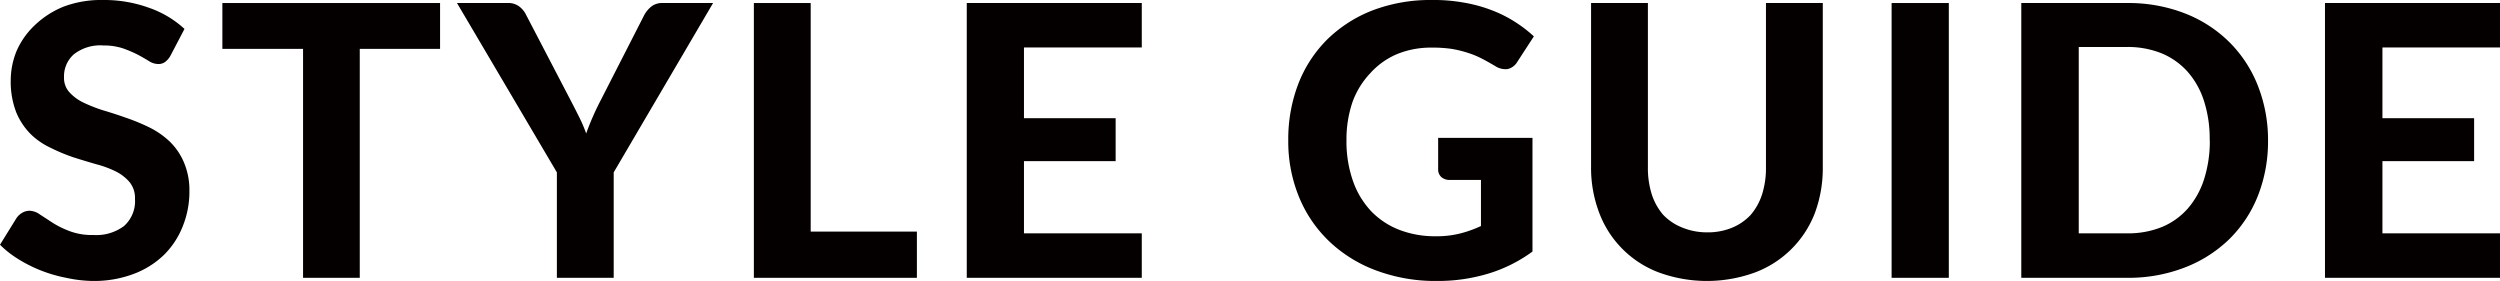
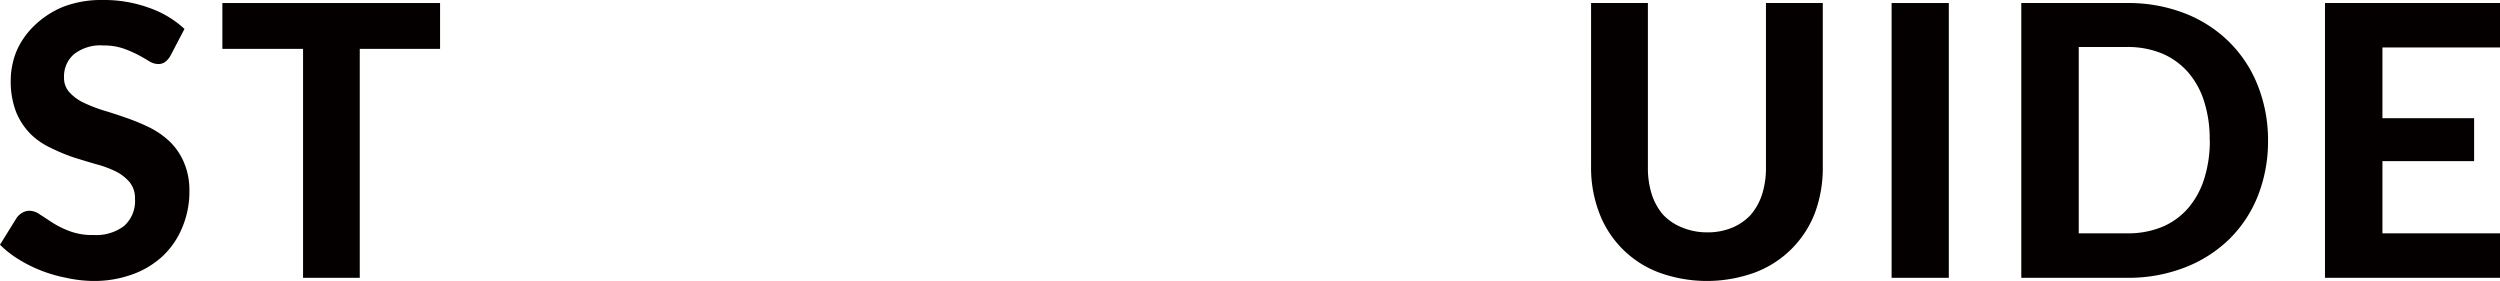
<svg xmlns="http://www.w3.org/2000/svg" viewBox="0 0 197.98 22.25">
  <defs>
    <style>.cls-1{fill:#040000;}</style>
  </defs>
  <g id="レイヤー_2" data-name="レイヤー 2">
    <g id="レイヤー_1-2" data-name="レイヤー 1">
      <path class="cls-1" d="M13.5,4.41a1.57,1.57,0,0,1-.43.5.89.89,0,0,1-.56.16,1.41,1.41,0,0,1-.71-.23c-.26-.16-.55-.33-.89-.51a10,10,0,0,0-1.17-.5A4.86,4.86,0,0,0,8.19,3.6a3.39,3.39,0,0,0-2.34.7,2.32,2.32,0,0,0-.78,1.82A1.67,1.67,0,0,0,5.5,7.31a3.61,3.61,0,0,0,1.12.82,12,12,0,0,0,1.59.62c.58.17,1.19.37,1.81.59a16,16,0,0,1,1.81.75,6.62,6.62,0,0,1,1.59,1.1,5,5,0,0,1,1.12,1.61A5.59,5.59,0,0,1,15,15.12a7.31,7.31,0,0,1-.52,2.78A6.54,6.54,0,0,1,13,20.17a6.94,6.94,0,0,1-2.41,1.52,8.87,8.87,0,0,1-3.24.56A10.4,10.4,0,0,1,5.24,22a11.25,11.25,0,0,1-2-.58,11.1,11.1,0,0,1-1.79-.9A7.88,7.88,0,0,1,0,19.38l1.32-2.13a1.42,1.42,0,0,1,.44-.4,1.17,1.17,0,0,1,.57-.16,1.48,1.48,0,0,1,.85.31c.3.19.65.42,1,.65a7.38,7.38,0,0,0,1.35.66,5,5,0,0,0,1.86.3,3.67,3.67,0,0,0,2.43-.71,2.63,2.63,0,0,0,.87-2.15,2,2,0,0,0-.43-1.33,3.52,3.52,0,0,0-1.12-.86A8.28,8.28,0,0,0,7.6,13c-.58-.17-1.19-.35-1.81-.55A14.21,14.21,0,0,1,4,11.7,5.64,5.64,0,0,1,2.4,10.59,5.34,5.34,0,0,1,1.28,8.88,6.7,6.7,0,0,1,.85,6.34,6.17,6.17,0,0,1,1.33,4,6.27,6.27,0,0,1,2.75,2,7.24,7.24,0,0,1,5,.54,8.43,8.43,0,0,1,8.15,0a10.4,10.4,0,0,1,3.63.61,8,8,0,0,1,2.83,1.68Z" />
      <path class="cls-1" d="M34.85.24V3.87H28.49V22H24V3.87H17.61V.24Z" />
-       <path class="cls-1" d="M48.6,13.65V22H44.1V13.65L36.19.24h4a1.44,1.44,0,0,1,.94.28,1.89,1.89,0,0,1,.56.71l3.57,6.85c.24.46.46.9.66,1.3a11.12,11.12,0,0,1,.5,1.19A21.4,21.4,0,0,1,47.5,8.08L51,1.23a2.25,2.25,0,0,1,.54-.68,1.36,1.36,0,0,1,.93-.31h4Z" />
-       <path class="cls-1" d="M64.2,18.34h8.41V22H59.7V.24h4.5Z" />
-       <path class="cls-1" d="M90.42.24V3.76H81.09v5.6h7.26v3.4H81.09v5.72h9.33V22H76.56V.24Z" />
-       <path class="cls-1" d="M117.82,21.68a13.75,13.75,0,0,1-4,.57,13.4,13.4,0,0,1-4.86-.84,10.86,10.86,0,0,1-3.72-2.32,10.2,10.2,0,0,1-2.38-3.52,11.58,11.58,0,0,1-.84-4.46,12.23,12.23,0,0,1,.8-4.48,10.12,10.12,0,0,1,2.29-3.51,10.64,10.64,0,0,1,3.59-2.3A12.88,12.88,0,0,1,113.43,0,13.36,13.36,0,0,1,116,.22a11.36,11.36,0,0,1,2.16.6,9.88,9.88,0,0,1,1.81.91,10.25,10.25,0,0,1,1.5,1.15l-1.3,2a1.22,1.22,0,0,1-.78.59,1.49,1.49,0,0,1-1-.25c-.36-.21-.71-.41-1.06-.59a7.23,7.23,0,0,0-1.1-.45,8.89,8.89,0,0,0-1.28-.31,10.73,10.73,0,0,0-1.59-.1,7.08,7.08,0,0,0-2.74.52,6,6,0,0,0-2.09,1.49A6.58,6.58,0,0,0,107.1,8.1a9.18,9.18,0,0,0-.47,3,9.46,9.46,0,0,0,.51,3.22,6.69,6.69,0,0,0,1.44,2.4,6.18,6.18,0,0,0,2.23,1.48,7.86,7.86,0,0,0,2.89.51,7.59,7.59,0,0,0,1.93-.22,9.3,9.3,0,0,0,1.65-.59V14.25h-2.46a1,1,0,0,1-.68-.23.81.81,0,0,1-.25-.6v-2.5h7.47v9A11.56,11.56,0,0,1,117.82,21.68Z" />
      <path class="cls-1" d="M135.15,18.4a5.07,5.07,0,0,0,2-.36,4.22,4.22,0,0,0,1.47-1,4.69,4.69,0,0,0,.92-1.64,6.91,6.91,0,0,0,.31-2.16V.24h4.5v13a10.19,10.19,0,0,1-.63,3.64A8.15,8.15,0,0,1,139,21.57a11.1,11.1,0,0,1-7.65,0,8.08,8.08,0,0,1-4.71-4.73A10,10,0,0,1,126,13.2V.24h4.5v13a6.91,6.91,0,0,0,.31,2.16A4.69,4.69,0,0,0,131.7,17a4.22,4.22,0,0,0,1.47,1A5.14,5.14,0,0,0,135.15,18.4Z" />
      <path class="cls-1" d="M154.33,22H149.8V.24h4.53Z" />
      <path class="cls-1" d="M179.61,11.11a11.75,11.75,0,0,1-.8,4.39,9.93,9.93,0,0,1-2.27,3.44A10.42,10.42,0,0,1,173,21.19a12.34,12.34,0,0,1-4.56.81h-8.37V.24h8.37a12.34,12.34,0,0,1,4.56.81,10.29,10.29,0,0,1,3.52,2.26,10,10,0,0,1,2.27,3.44A11.7,11.7,0,0,1,179.61,11.11Zm-4.62,0A9.81,9.81,0,0,0,174.54,8a6.48,6.48,0,0,0-1.29-2.31,5.69,5.69,0,0,0-2.05-1.46,7.16,7.16,0,0,0-2.74-.51h-3.84V18.48h3.84a7.16,7.16,0,0,0,2.74-.5,5.58,5.58,0,0,0,2.05-1.46,6.57,6.57,0,0,0,1.29-2.31A9.91,9.91,0,0,0,175,11.11Z" />
      <path class="cls-1" d="M198,.24V3.76h-9.33v5.6h7.26v3.4h-7.26v5.72H198V22H184.12V.24Z" />
    </g>
  </g>
</svg>